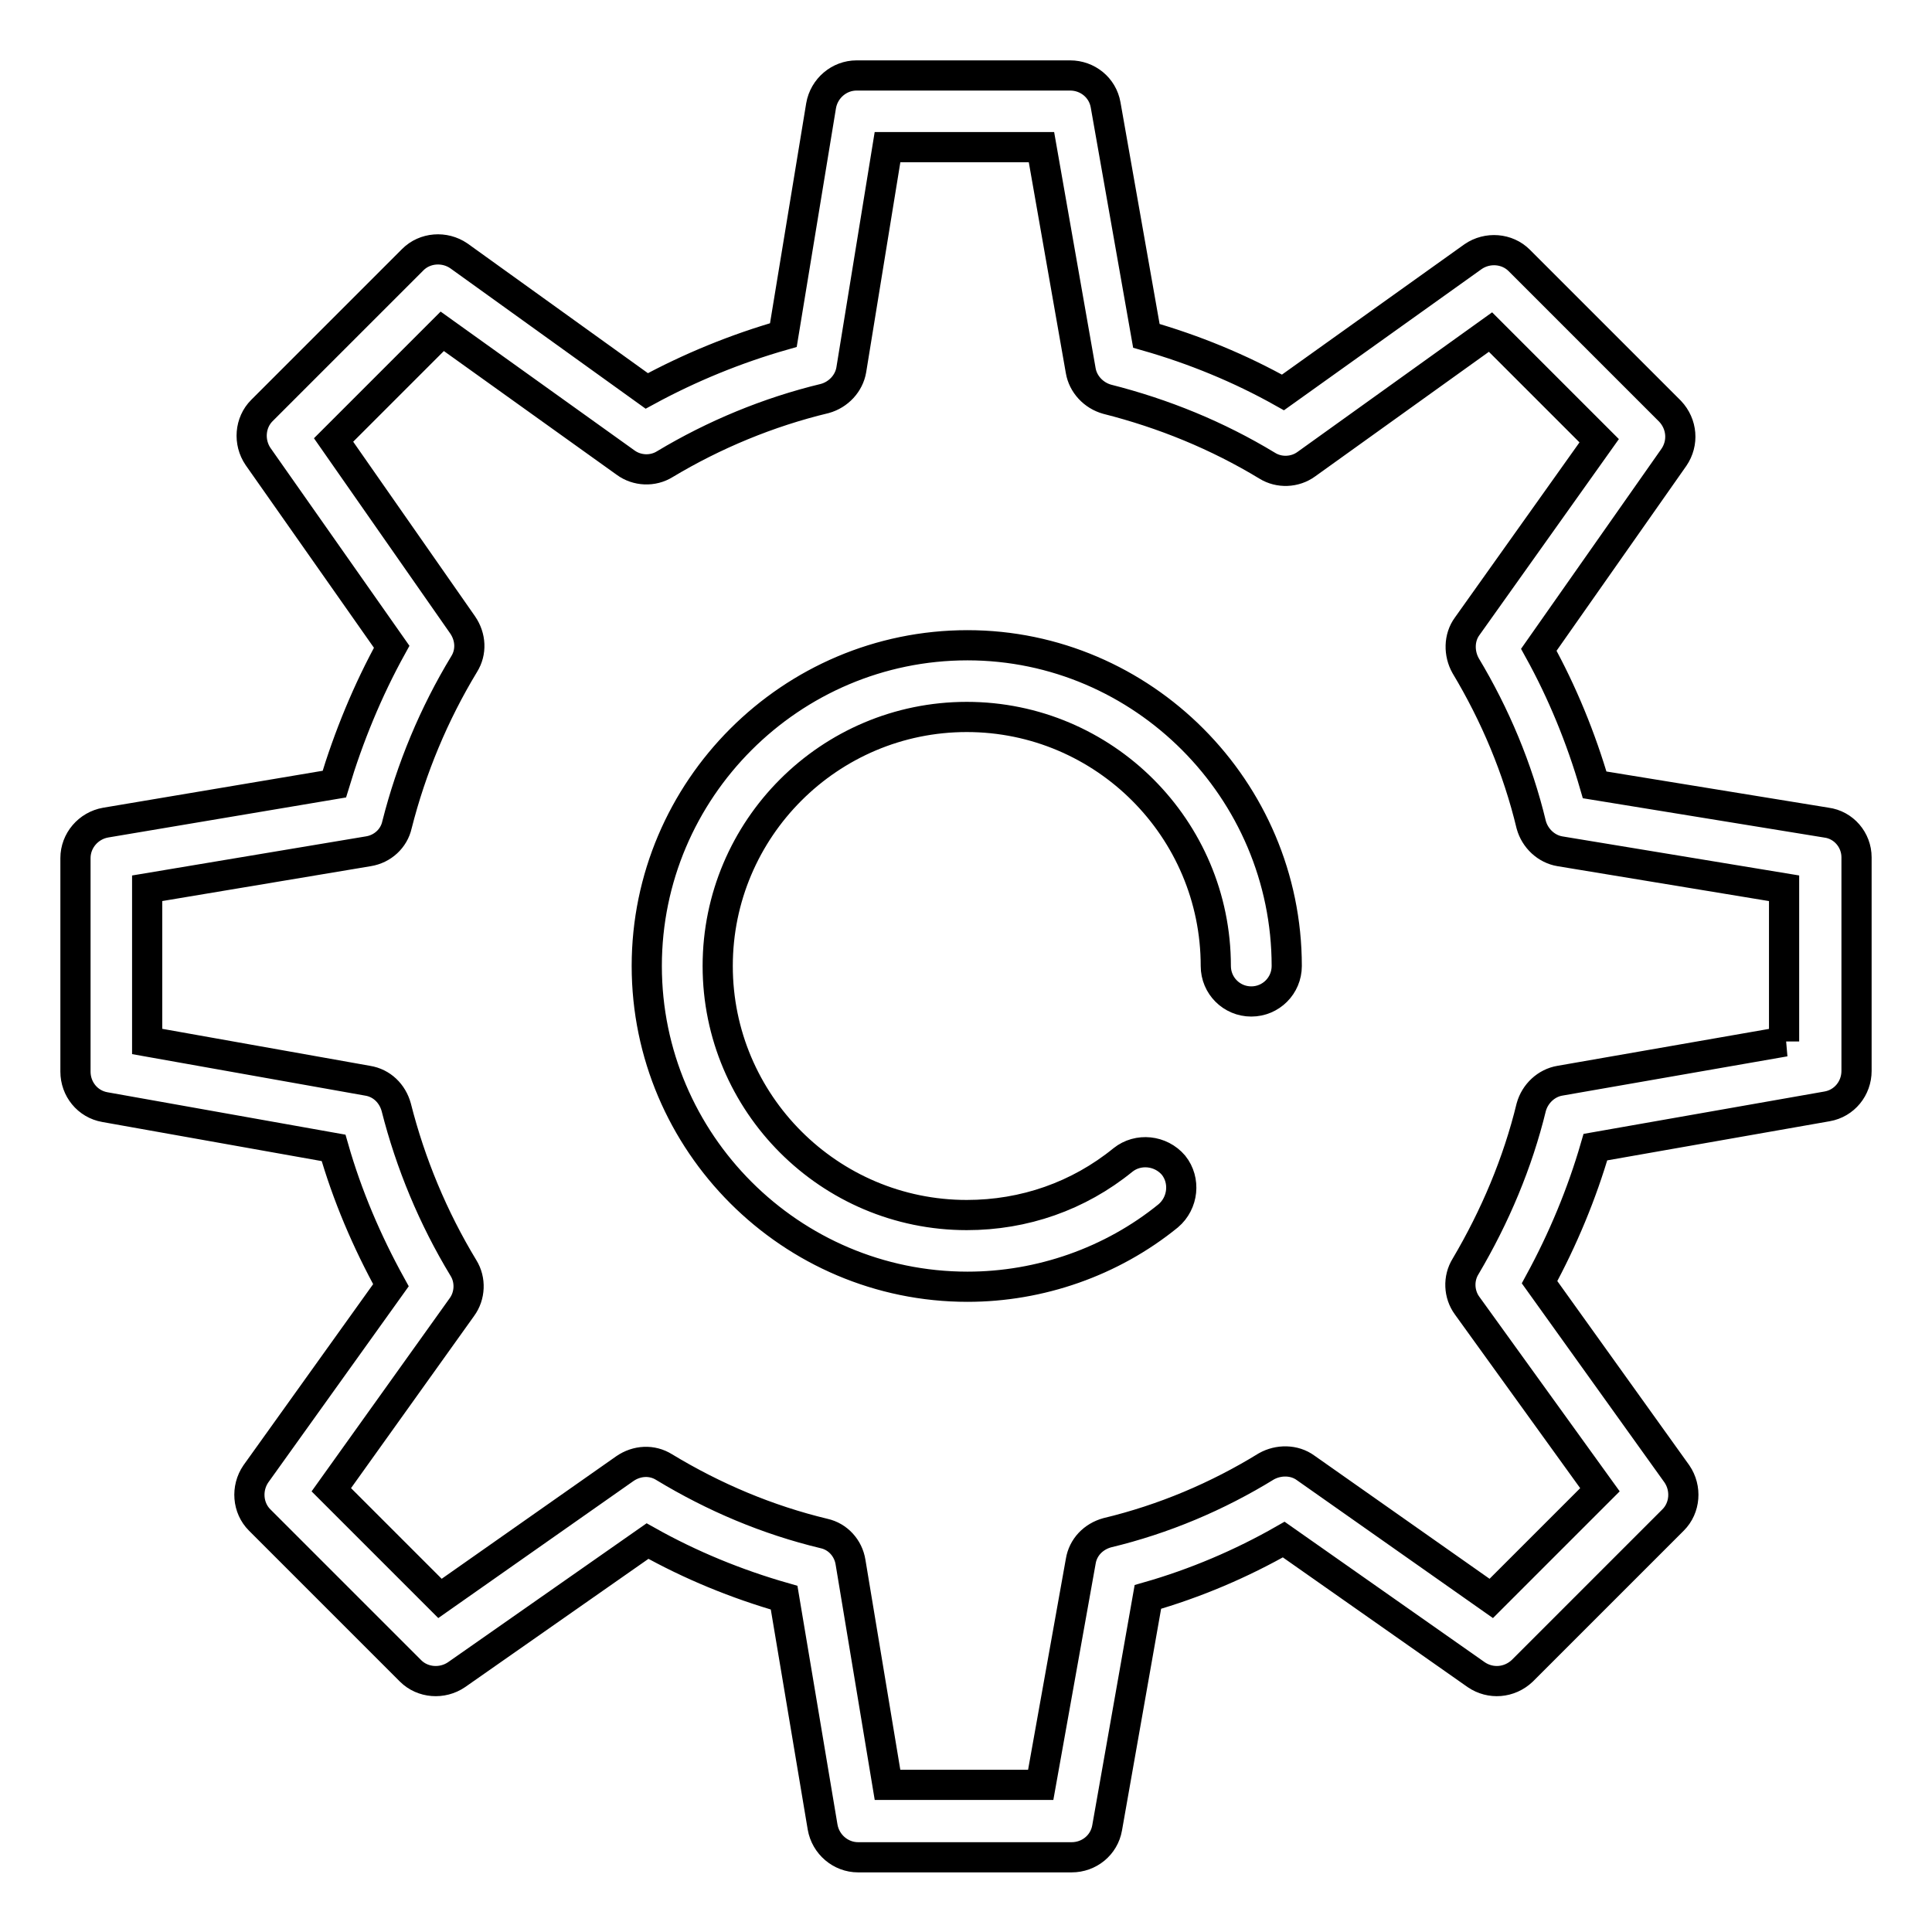
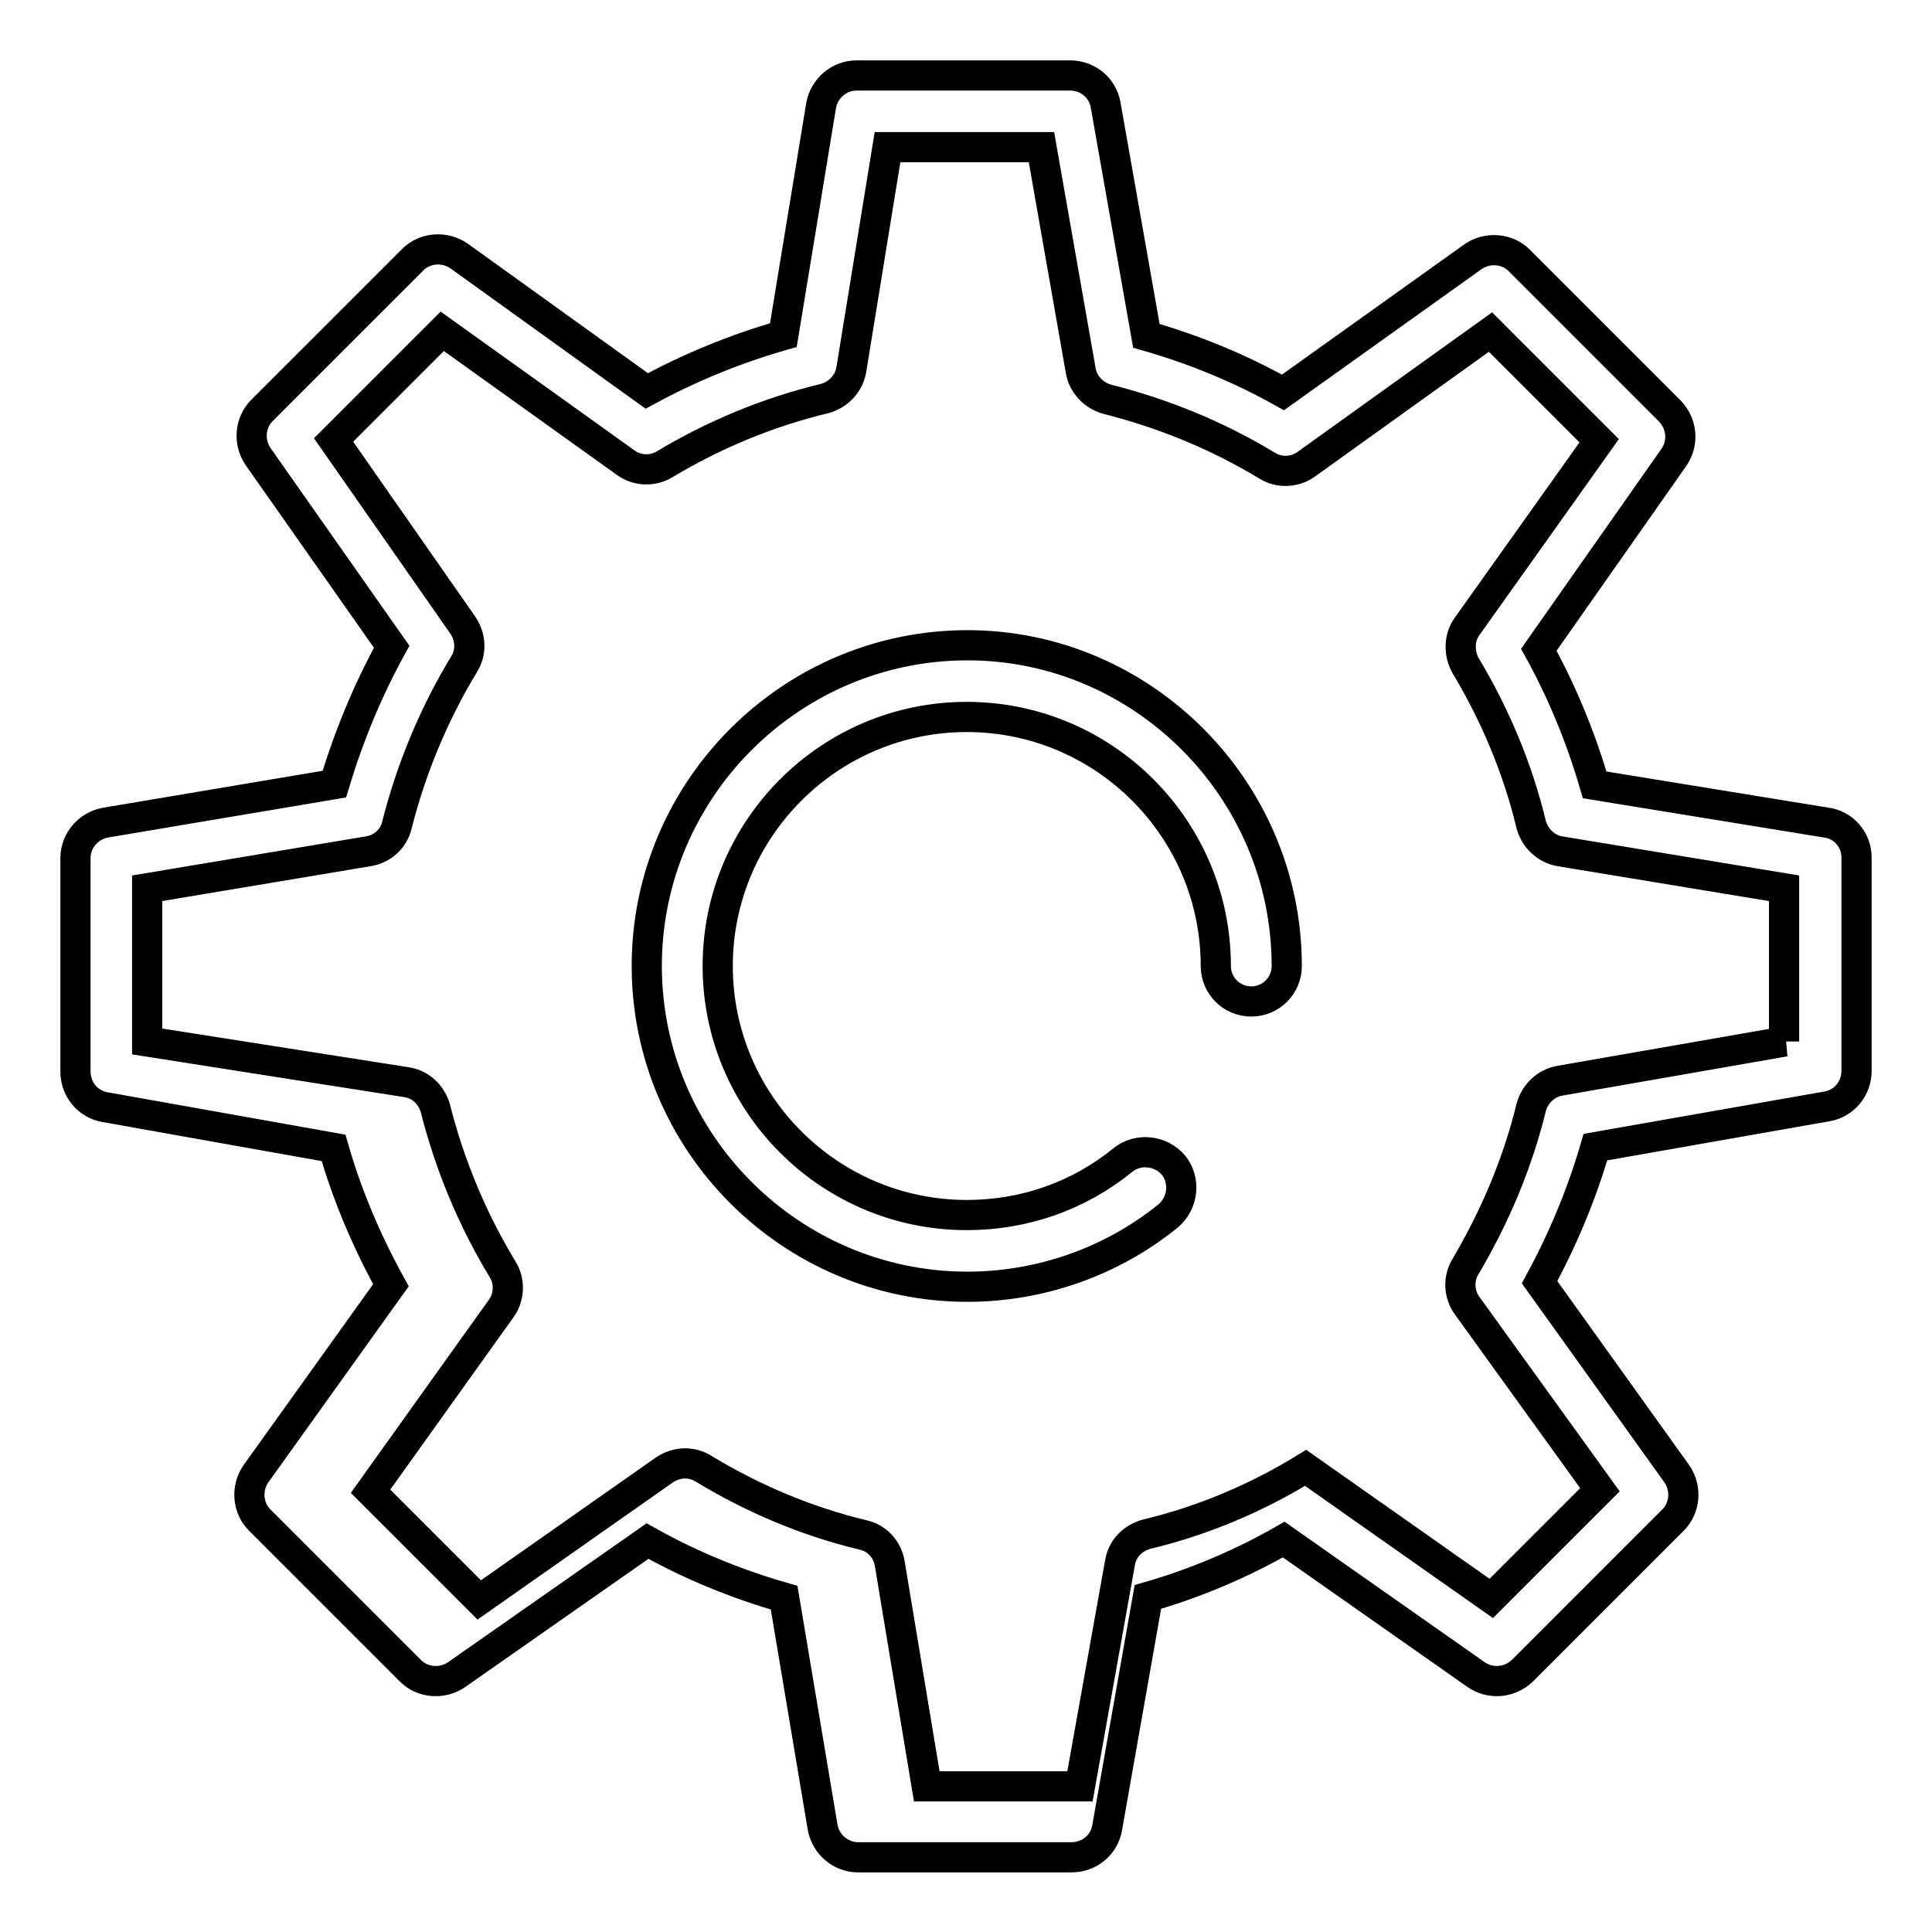
<svg xmlns="http://www.w3.org/2000/svg" version="1.1" x="0px" y="0px" viewBox="0 0 256 256" enable-background="new 0 0 256 256" xml:space="preserve">
  <g>
-     <path stroke-width="4" fill-opacity="0" stroke="#000000" d="M242,109l-30.7-5c-1.8-6.2-4.3-12.3-7.4-17.9l17.9-25.5c1.3-1.9,1.1-4.4-0.5-6.1l-20-20 c-1.6-1.6-4.2-1.8-6.1-0.5L170,52c-5.7-3.2-11.8-5.7-18.1-7.5l-5.4-30.6c-0.4-2.3-2.4-3.9-4.7-3.9h-28.3c-2.3,0-4.3,1.7-4.7,4 l-5,30.4c-6.3,1.8-12.4,4.3-18.1,7.4L60.8,33.9c-1.9-1.3-4.5-1.1-6.1,0.5l-20,20c-1.6,1.6-1.8,4.2-0.5,6.1l17.7,25.2 c-3.2,5.8-5.7,11.9-7.6,18.2L14,109c-2.3,0.4-4,2.4-4,4.7v28.3c0,2.3,1.6,4.3,3.9,4.7l30.3,5.4c1.8,6.3,4.4,12.4,7.6,18.2l-17.9,25 c-1.3,1.9-1.1,4.5,0.5,6.1l20,20c1.6,1.6,4.2,1.8,6.1,0.5l25.3-17.7c5.7,3.2,11.8,5.7,18.1,7.5l5.1,30.4c0.4,2.3,2.4,4,4.7,4h28.3 c2.3,0,4.3-1.6,4.7-3.9l5.4-30.6c6.3-1.8,12.4-4.4,18-7.6l25.5,17.9c1.9,1.3,4.4,1.1,6.1-0.5l20-20c1.6-1.6,1.8-4.2,0.5-6.1 L204,169.9c3.1-5.7,5.6-11.7,7.4-17.9l30.7-5.4c2.3-0.4,3.9-2.4,3.9-4.7v-28.3C246,111.3,244.3,109.3,242,109z M236.5,138 l-29.8,5.2c-1.8,0.3-3.3,1.7-3.8,3.5c-1.8,7.4-4.8,14.5-8.7,21.1c-1,1.6-0.9,3.7,0.2,5.2l17.6,24.4l-14.4,14.4L173,194.5 c-1.5-1.1-3.6-1.1-5.2-0.2c-6.5,4-13.6,7-21.1,8.8c-1.8,0.5-3.2,1.9-3.5,3.8l-5.3,29.6h-20.3l-4.9-29.5c-0.3-1.9-1.7-3.4-3.5-3.8 c-7.5-1.8-14.6-4.8-21.2-8.8c-1.6-1-3.6-0.9-5.2,0.2l-24.5,17.2l-14.4-14.4l17.3-24.2c1.1-1.5,1.2-3.6,0.2-5.2 c-4-6.6-7-13.8-8.9-21.3c-0.5-1.8-1.9-3.2-3.8-3.5L19.5,138v-20.3l29.3-4.9c1.9-0.3,3.4-1.7,3.8-3.5c1.9-7.5,4.9-14.7,8.9-21.3 c1-1.6,0.9-3.6-0.2-5.2L44.2,58.3l14.4-14.4l24.3,17.4c1.5,1.1,3.6,1.2,5.2,0.2c6.5-3.9,13.7-6.9,21.2-8.7c1.8-0.5,3.2-2,3.5-3.8 l4.8-29.5H138l5.2,29.6c0.3,1.8,1.7,3.3,3.5,3.8c7.5,1.9,14.6,4.8,21.2,8.8c1.6,1,3.7,0.9,5.2-0.2l24.4-17.5l14.4,14.4L194.4,83 c-1.1,1.5-1.1,3.6-0.2,5.2c3.9,6.5,6.9,13.6,8.7,21.1c0.5,1.8,2,3.2,3.8,3.5l29.7,4.9V138L236.5,138z M170.5,128 c0,2.6-2.1,4.7-4.7,4.7s-4.7-2.1-4.7-4.7c0-18.2-14.8-33-33-33c-18.2,0-33,14.8-33,33c0,18.2,14.8,33,33,33 c7.6,0,14.8-2.5,20.7-7.3c2-1.6,5-1.3,6.7,0.7c1.6,2,1.3,5-0.7,6.7c-7.5,6.1-17,9.4-26.6,9.4c-23.4,0-42.5-19.1-42.5-42.5 c0-23.4,19.1-42.5,42.5-42.5C151.4,85.5,170.5,104.6,170.5,128z" />
+     <path stroke-width="4" fill-opacity="0" stroke="#000000" d="M242,109l-30.7-5c-1.8-6.2-4.3-12.3-7.4-17.9l17.9-25.5c1.3-1.9,1.1-4.4-0.5-6.1l-20-20 c-1.6-1.6-4.2-1.8-6.1-0.5L170,52c-5.7-3.2-11.8-5.7-18.1-7.5l-5.4-30.6c-0.4-2.3-2.4-3.9-4.7-3.9h-28.3c-2.3,0-4.3,1.7-4.7,4 l-5,30.4c-6.3,1.8-12.4,4.3-18.1,7.4L60.8,33.9c-1.9-1.3-4.5-1.1-6.1,0.5l-20,20c-1.6,1.6-1.8,4.2-0.5,6.1l17.7,25.2 c-3.2,5.8-5.7,11.9-7.6,18.2L14,109c-2.3,0.4-4,2.4-4,4.7v28.3c0,2.3,1.6,4.3,3.9,4.7l30.3,5.4c1.8,6.3,4.4,12.4,7.6,18.2l-17.9,25 c-1.3,1.9-1.1,4.5,0.5,6.1l20,20c1.6,1.6,4.2,1.8,6.1,0.5l25.3-17.7c5.7,3.2,11.8,5.7,18.1,7.5l5.1,30.4c0.4,2.3,2.4,4,4.7,4h28.3 c2.3,0,4.3-1.6,4.7-3.9l5.4-30.6c6.3-1.8,12.4-4.4,18-7.6l25.5,17.9c1.9,1.3,4.4,1.1,6.1-0.5l20-20c1.6-1.6,1.8-4.2,0.5-6.1 L204,169.9c3.1-5.7,5.6-11.7,7.4-17.9l30.7-5.4c2.3-0.4,3.9-2.4,3.9-4.7v-28.3C246,111.3,244.3,109.3,242,109z M236.5,138 l-29.8,5.2c-1.8,0.3-3.3,1.7-3.8,3.5c-1.8,7.4-4.8,14.5-8.7,21.1c-1,1.6-0.9,3.7,0.2,5.2l17.6,24.4l-14.4,14.4L173,194.5 c-6.5,4-13.6,7-21.1,8.8c-1.8,0.5-3.2,1.9-3.5,3.8l-5.3,29.6h-20.3l-4.9-29.5c-0.3-1.9-1.7-3.4-3.5-3.8 c-7.5-1.8-14.6-4.8-21.2-8.8c-1.6-1-3.6-0.9-5.2,0.2l-24.5,17.2l-14.4-14.4l17.3-24.2c1.1-1.5,1.2-3.6,0.2-5.2 c-4-6.6-7-13.8-8.9-21.3c-0.5-1.8-1.9-3.2-3.8-3.5L19.5,138v-20.3l29.3-4.9c1.9-0.3,3.4-1.7,3.8-3.5c1.9-7.5,4.9-14.7,8.9-21.3 c1-1.6,0.9-3.6-0.2-5.2L44.2,58.3l14.4-14.4l24.3,17.4c1.5,1.1,3.6,1.2,5.2,0.2c6.5-3.9,13.7-6.9,21.2-8.7c1.8-0.5,3.2-2,3.5-3.8 l4.8-29.5H138l5.2,29.6c0.3,1.8,1.7,3.3,3.5,3.8c7.5,1.9,14.6,4.8,21.2,8.8c1.6,1,3.7,0.9,5.2-0.2l24.4-17.5l14.4,14.4L194.4,83 c-1.1,1.5-1.1,3.6-0.2,5.2c3.9,6.5,6.9,13.6,8.7,21.1c0.5,1.8,2,3.2,3.8,3.5l29.7,4.9V138L236.5,138z M170.5,128 c0,2.6-2.1,4.7-4.7,4.7s-4.7-2.1-4.7-4.7c0-18.2-14.8-33-33-33c-18.2,0-33,14.8-33,33c0,18.2,14.8,33,33,33 c7.6,0,14.8-2.5,20.7-7.3c2-1.6,5-1.3,6.7,0.7c1.6,2,1.3,5-0.7,6.7c-7.5,6.1-17,9.4-26.6,9.4c-23.4,0-42.5-19.1-42.5-42.5 c0-23.4,19.1-42.5,42.5-42.5C151.4,85.5,170.5,104.6,170.5,128z" />
  </g>
</svg>